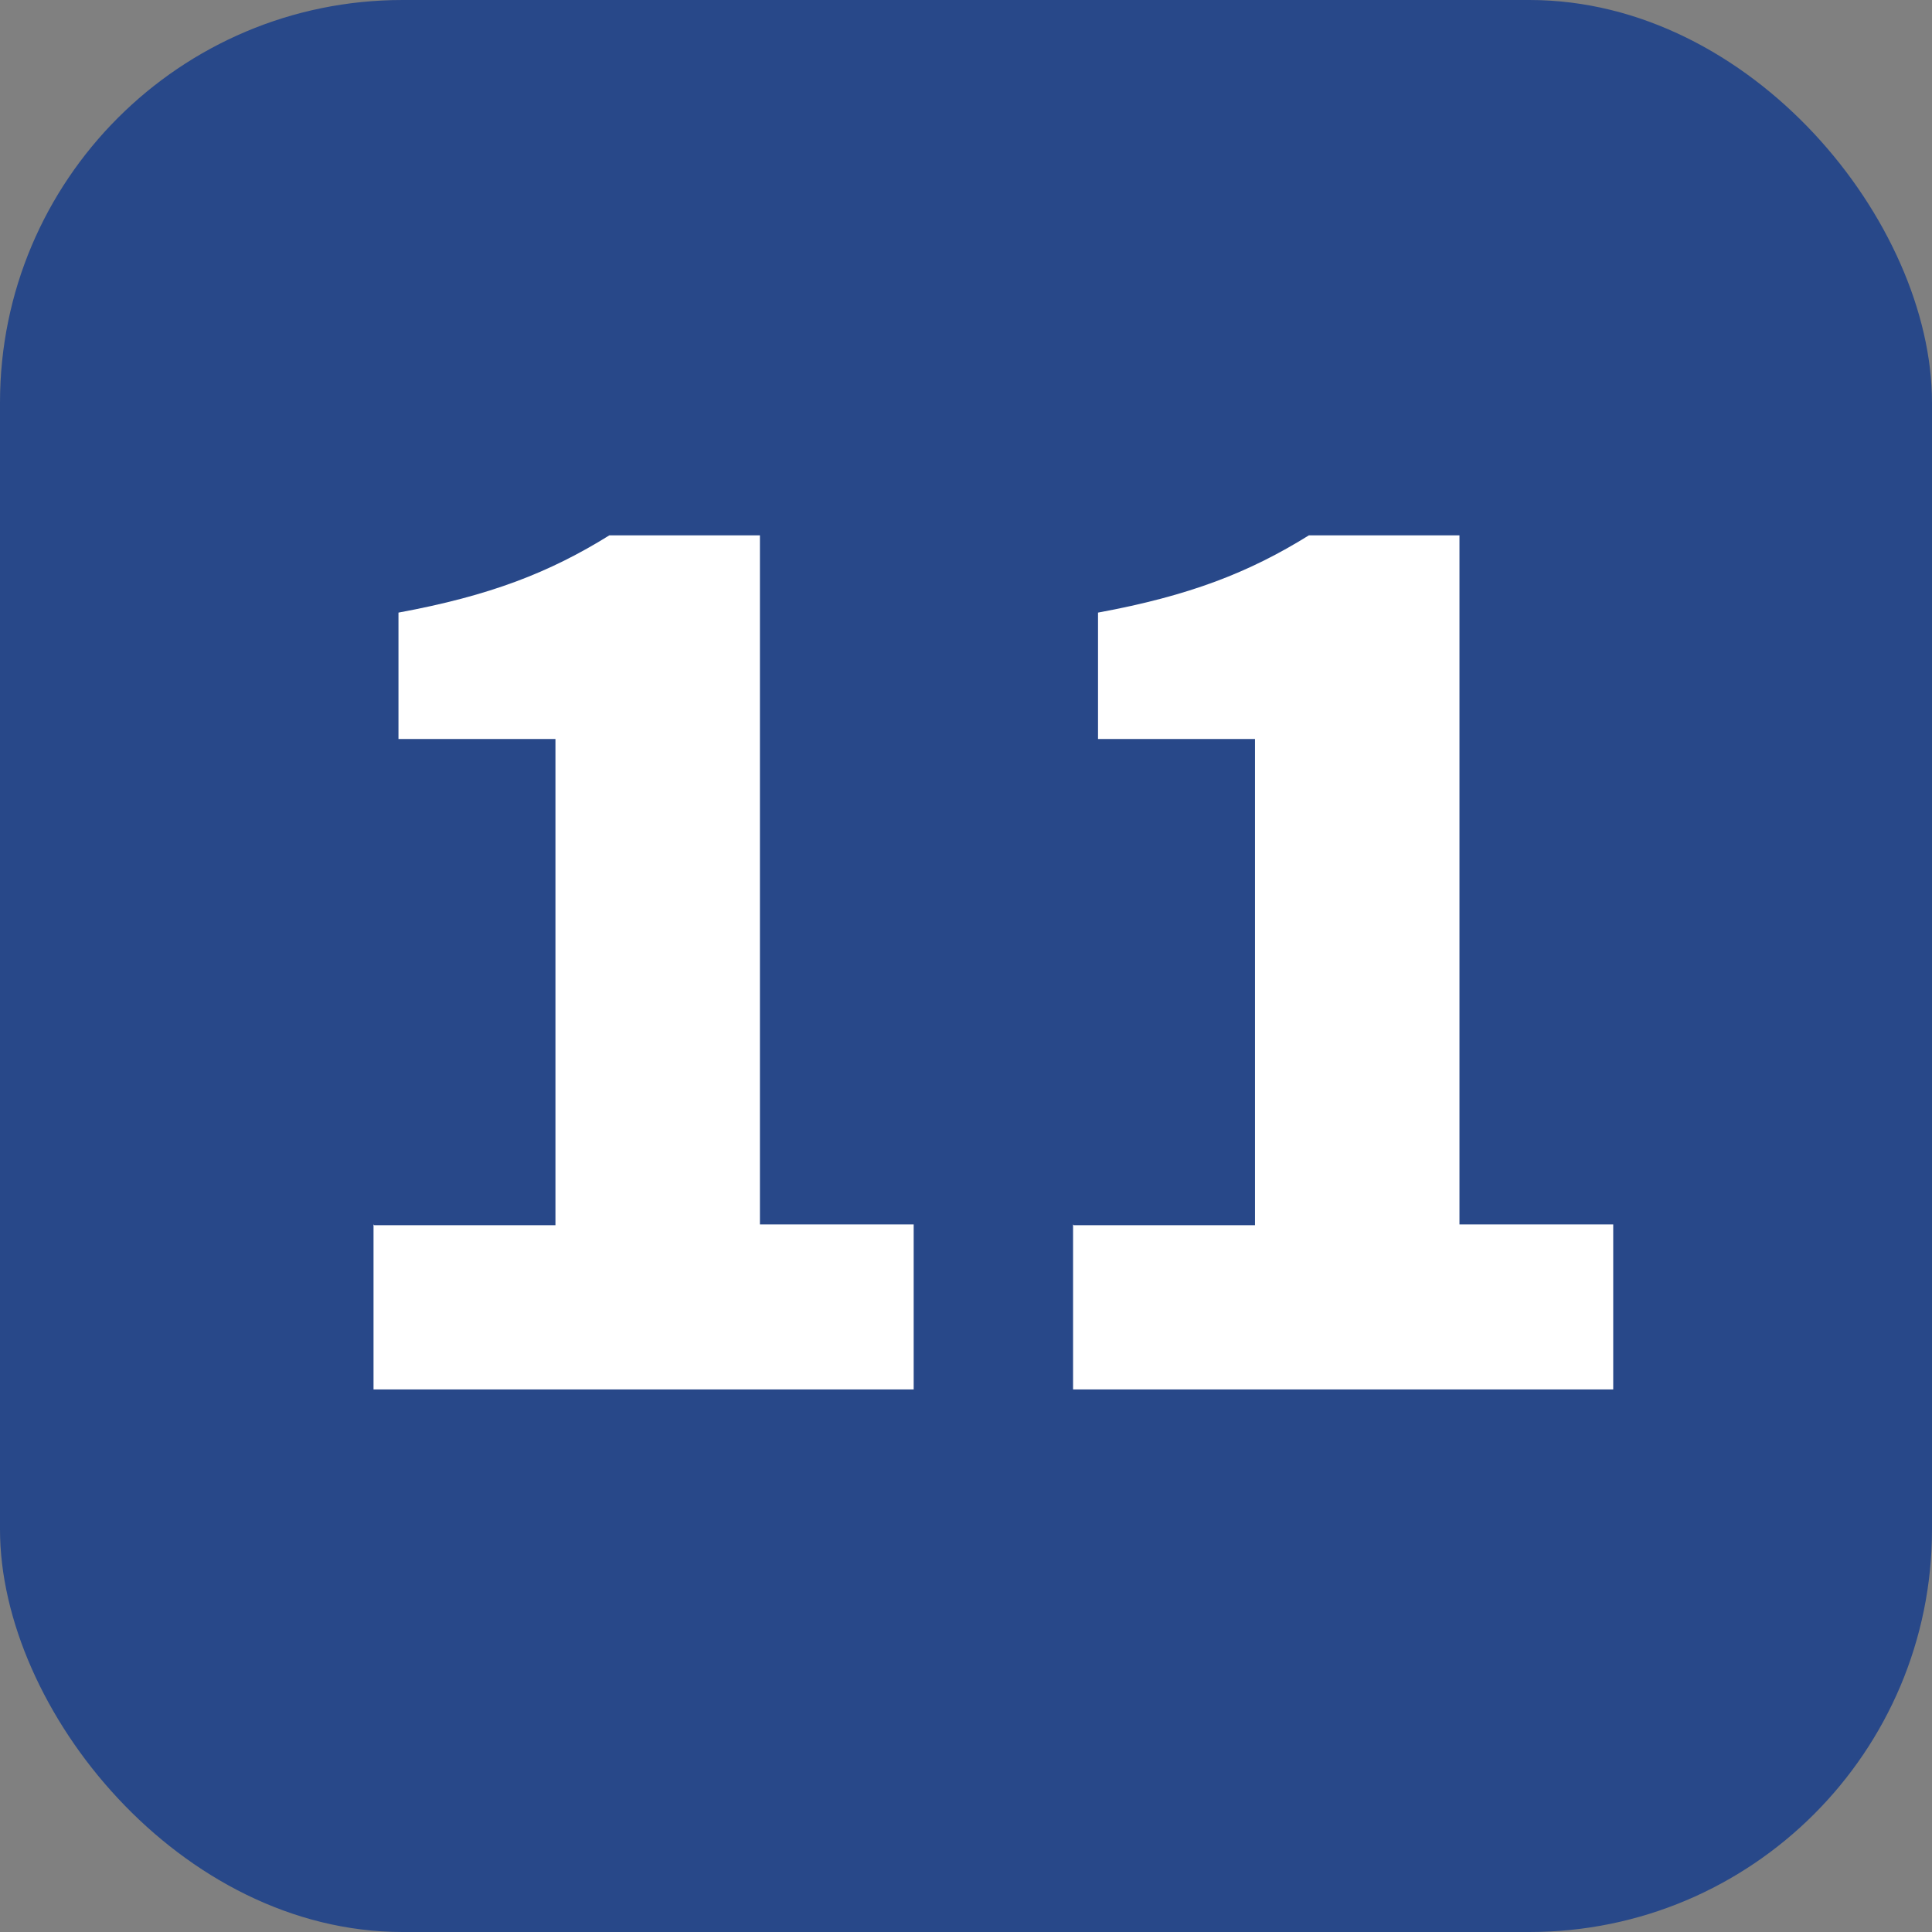
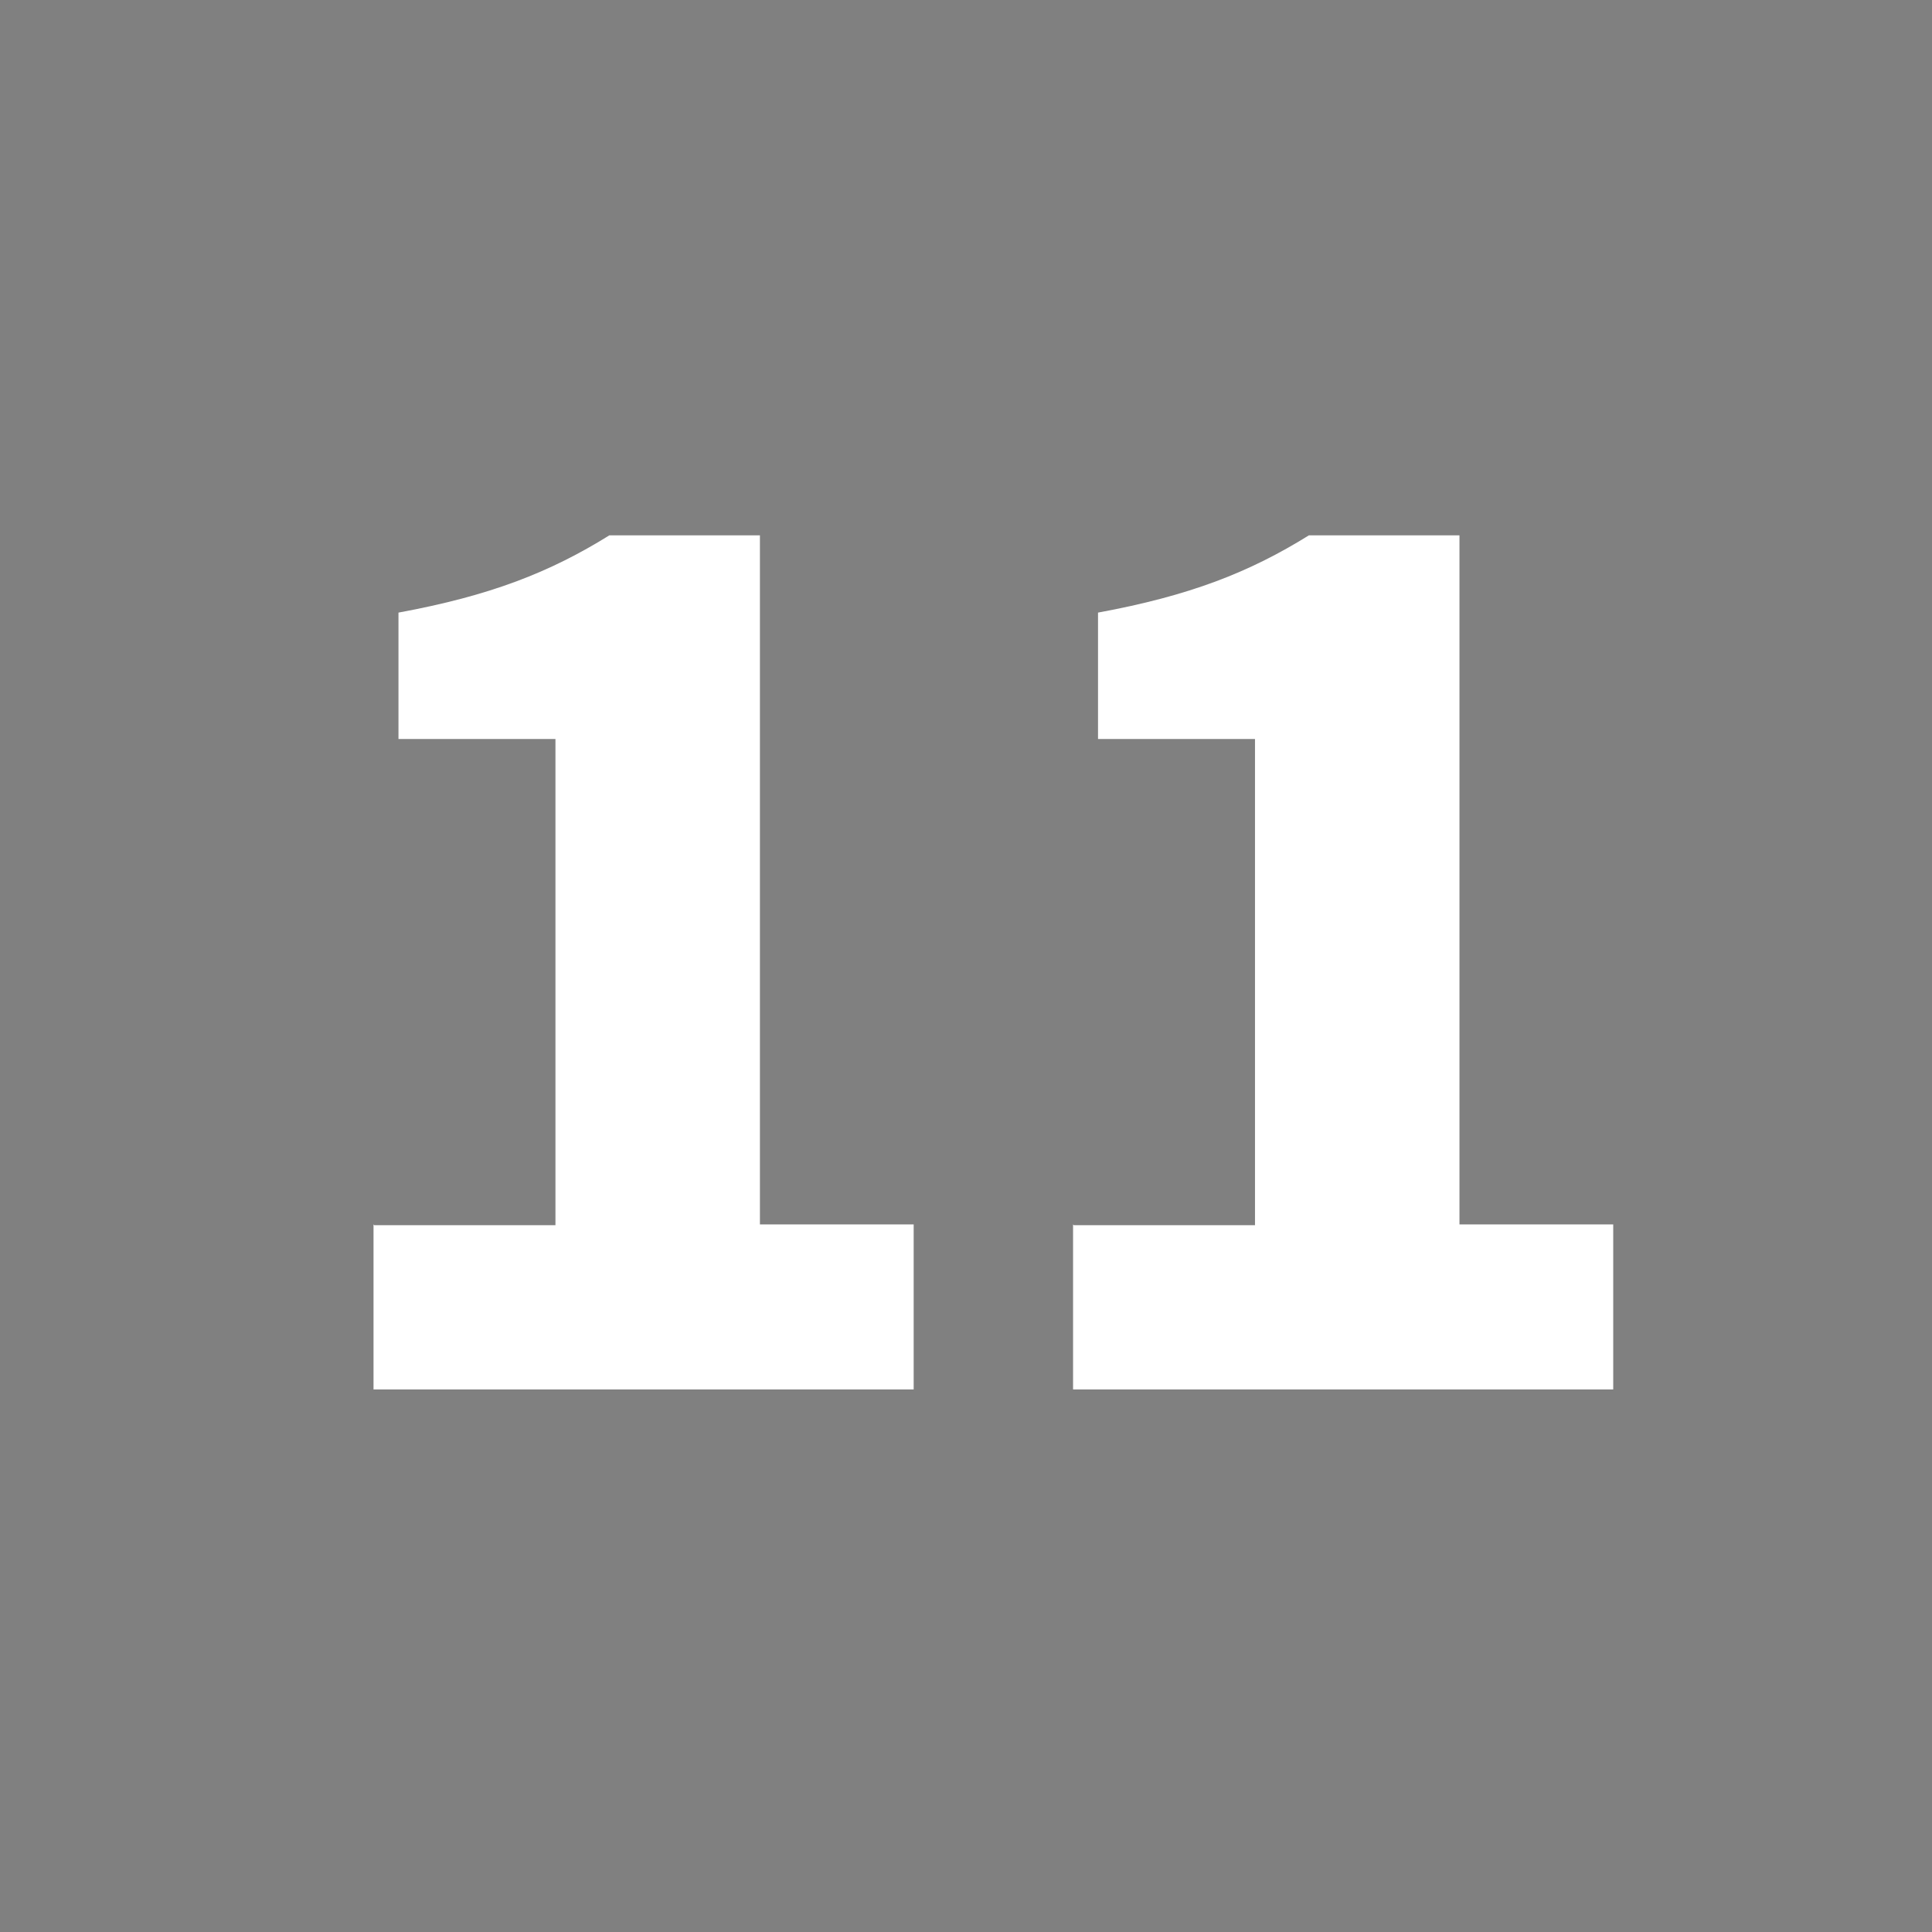
<svg xmlns="http://www.w3.org/2000/svg" id="_レイヤー_2" width="24" height="24" viewBox="0 0 24 24">
  <rect x="0" y="0" width="24" height="24" fill="#808080" stroke="none" />
  <g id="_コンテンツ">
-     <rect width="24" height="24" rx="5" ry="5" fill="#284889" stroke-width="0" />
    <path d="m4.65,15.22h2.25v-6.04h-1.95v-1.57c1.14-.21,1.88-.5,2.62-.96h1.87v8.56h1.91v2.05h-6.71v-2.05Z" fill="#fff" stroke-width="0" />
    <path d="m13.34,15.22h2.25v-6.04h-1.95v-1.57c1.14-.21,1.88-.5,2.62-.96h1.87v8.56h1.91v2.05h-6.71v-2.05Z" fill="#fff" stroke-width="0" />
  </g>
</svg>